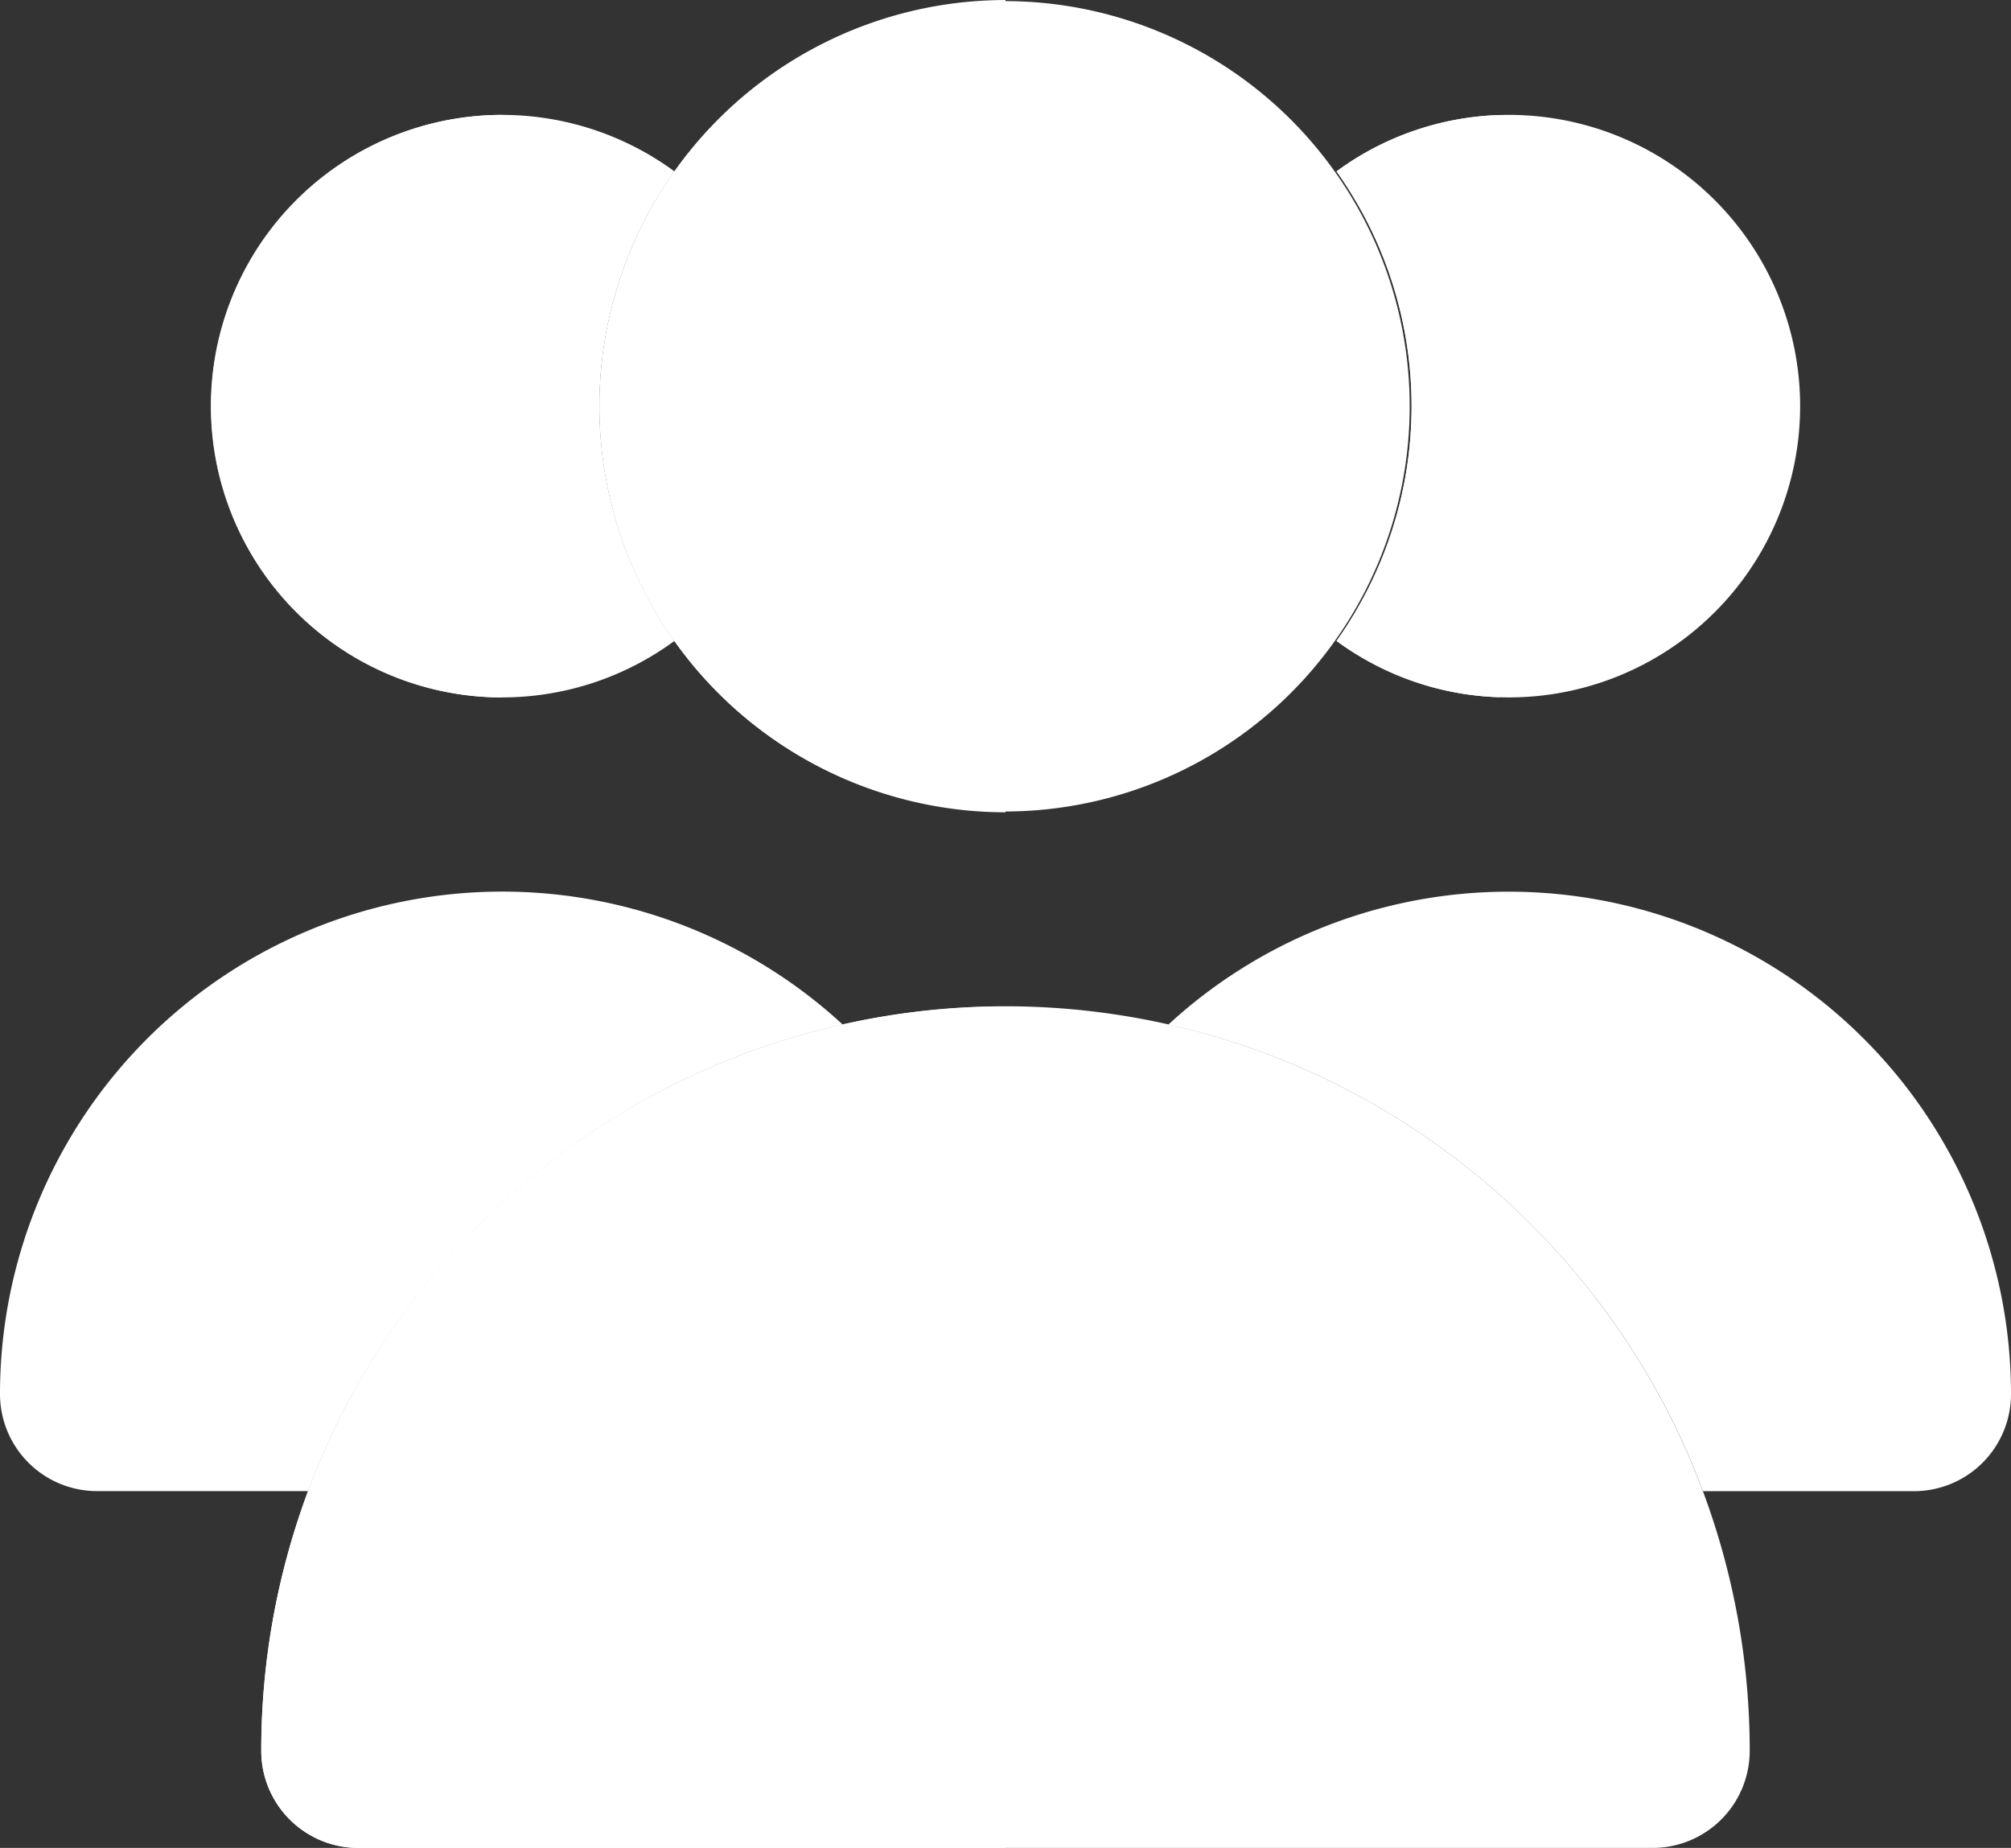
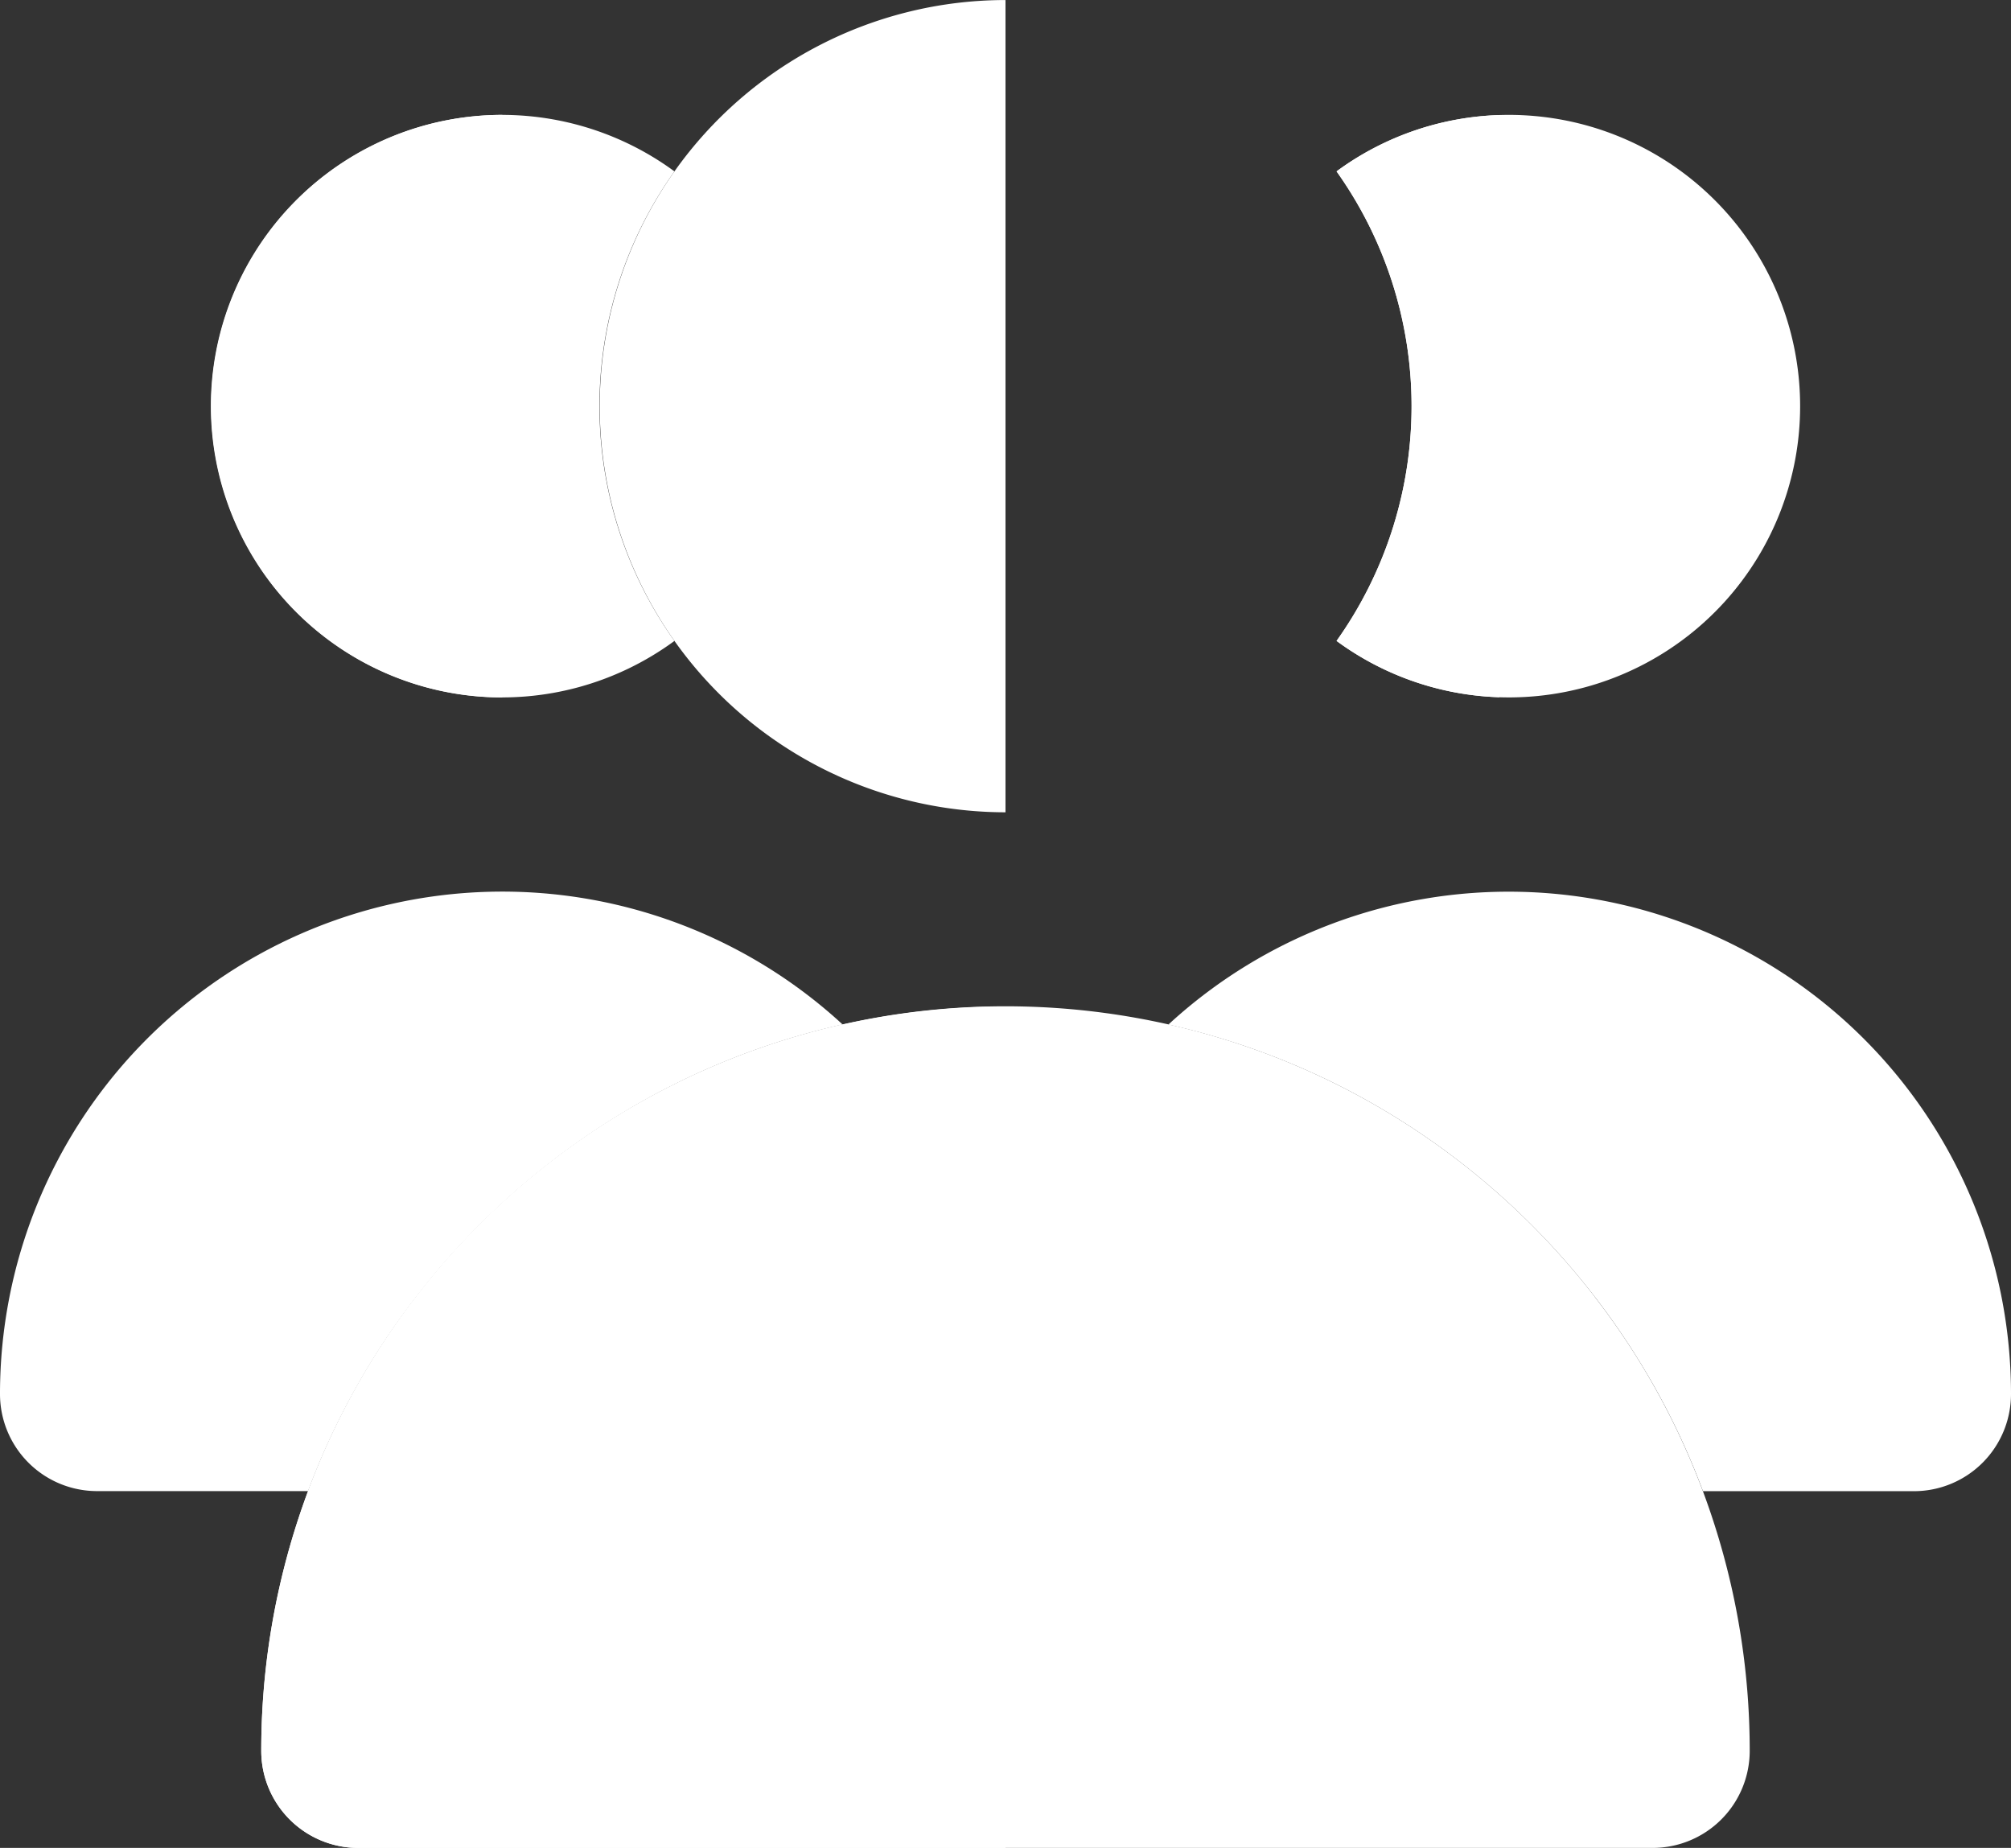
<svg xmlns="http://www.w3.org/2000/svg" width="101.262" height="93.035" viewBox="0 0 101.262 93.035">
  <rect x="0" y="0" width="101.262" height="93.035" fill="#333333" stroke="none" />
  <g id="SVGRepo_iconCarrier" transform="translate(0 -20.798)">
    <path id="Path_1" data-name="Path 1" d="M20.952,268.168a37.761,37.761,0,0,1,10.522-9.344,37.162,37.162,0,0,1,10.956-4.372A25.293,25.293,0,0,0,0,273.056a4.888,4.888,0,0,0,4.888,4.888H15.512a37.358,37.358,0,0,1,5.44-9.776Z" transform="translate(0 -182.075)" fill="#fff" />
    <path id="Path_2" data-name="Path 2" d="M339.894,273.056a25.293,25.293,0,0,0-42.43-18.6,37.153,37.153,0,0,1,10.956,4.372,37.768,37.768,0,0,1,13.724,14.232,37.259,37.259,0,0,1,2.239,4.888h10.624A4.888,4.888,0,0,0,339.894,273.056Z" transform="translate(-238.632 -182.075)" fill="#fff" />
    <g id="Group_1" data-name="Group 1" transform="translate(10.631 20.798)">
-       <path id="Path_3" data-name="Path 3" d="M77.08,76.529a20.383,20.383,0,0,1,0-23.639,14.664,14.664,0,1,0,0,23.639Z" transform="translate(-53.75 -44.261)" fill="#fff" />
+       <path id="Path_3" data-name="Path 3" d="M77.08,76.529a20.383,20.383,0,0,1,0-23.639,14.664,14.664,0,1,0,0,23.639" transform="translate(-53.75 -44.261)" fill="#fff" />
      <path id="Path_4" data-name="Path 4" d="M344.064,64.707a20.389,20.389,0,0,1-3.778,11.82,14.664,14.664,0,1,0,0-23.64,20.393,20.393,0,0,1,3.778,11.82Z" transform="translate(-283.616 -44.259)" fill="#fff" />
-       <path id="Path_5" data-name="Path 5" d="M152.609,41.248a20.4,20.4,0,1,0,1.419-7.468A20.338,20.338,0,0,0,152.609,41.248Z" transform="translate(-133.057 -20.8)" fill="#fff" />
    </g>
    <path id="Path_6" data-name="Path 6" d="M133.67,291.631a37.76,37.76,0,0,0-10.522-9.344,37.339,37.339,0,0,0-38.313,0,37.768,37.768,0,0,0-13.724,14.232,37.285,37.285,0,0,0-4.595,17.964,4.888,4.888,0,0,0,4.888,4.888h65.174a4.888,4.888,0,0,0,4.888-4.888,37.318,37.318,0,0,0-7.8-22.852Z" transform="translate(-53.361 -205.538)" fill="#fff" />
    <path id="Path_7" data-name="Path 7" d="M156.387,29.426a20.448,20.448,0,0,0,16.67,32.268h0V20.8h0A20.432,20.432,0,0,0,156.387,29.426Z" transform="translate(-122.426)" fill="#fff" />
    <path id="Path_8" data-name="Path 8" d="M103.993,277.008a37.476,37.476,0,0,0-37.475,37.475,4.888,4.888,0,0,0,4.888,4.888h32.587V277.008Z" transform="translate(-53.362 -205.537)" fill="#fff" />
    <g id="Group_2" data-name="Group 2" transform="translate(10.631 26.582)">
      <path id="Path_9" data-name="Path 9" d="M53.75,64.707A14.68,14.68,0,0,0,68.414,79.371V50.043A14.681,14.681,0,0,0,53.75,64.707Z" transform="translate(-53.75 -50.043)" fill="#fff" />
      <path id="Path_10" data-name="Path 10" d="M340.286,52.925a20.382,20.382,0,0,1,0,23.639,14.584,14.584,0,0,0,8.2,2.835V50.09A14.581,14.581,0,0,0,340.286,52.925Z" transform="translate(-283.616 -50.081)" fill="#fff" />
    </g>
  </g>
</svg>